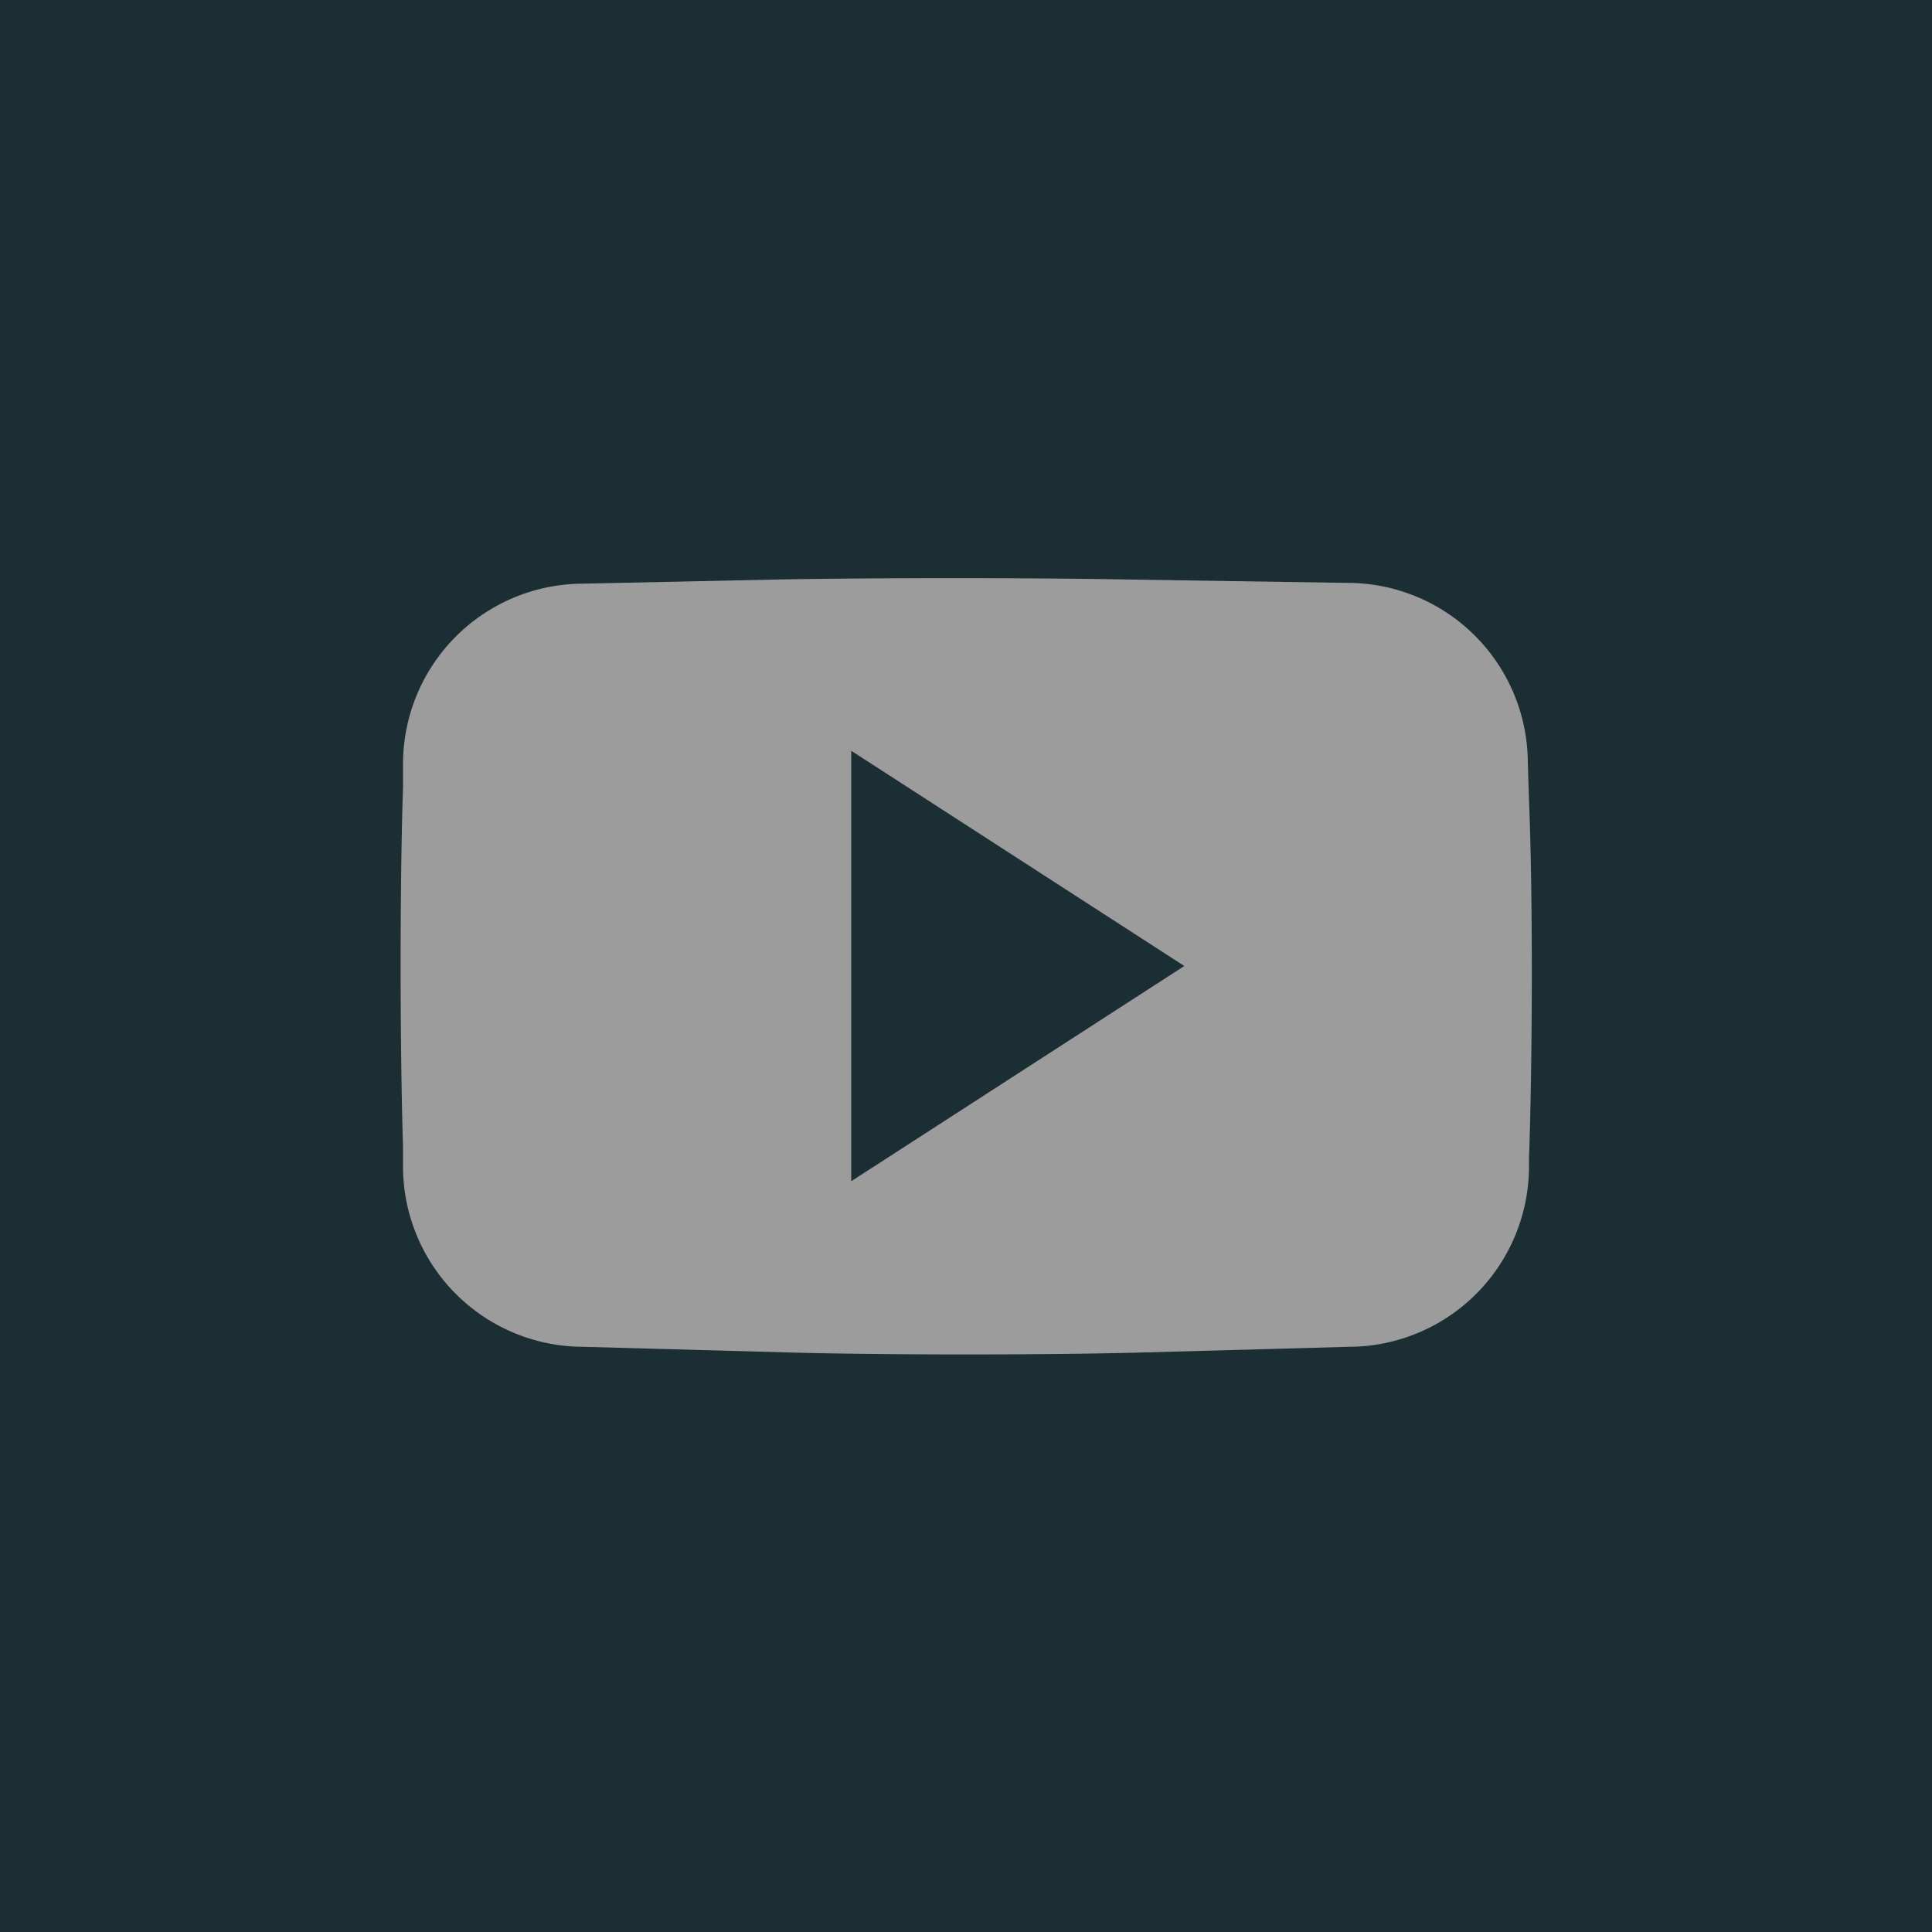
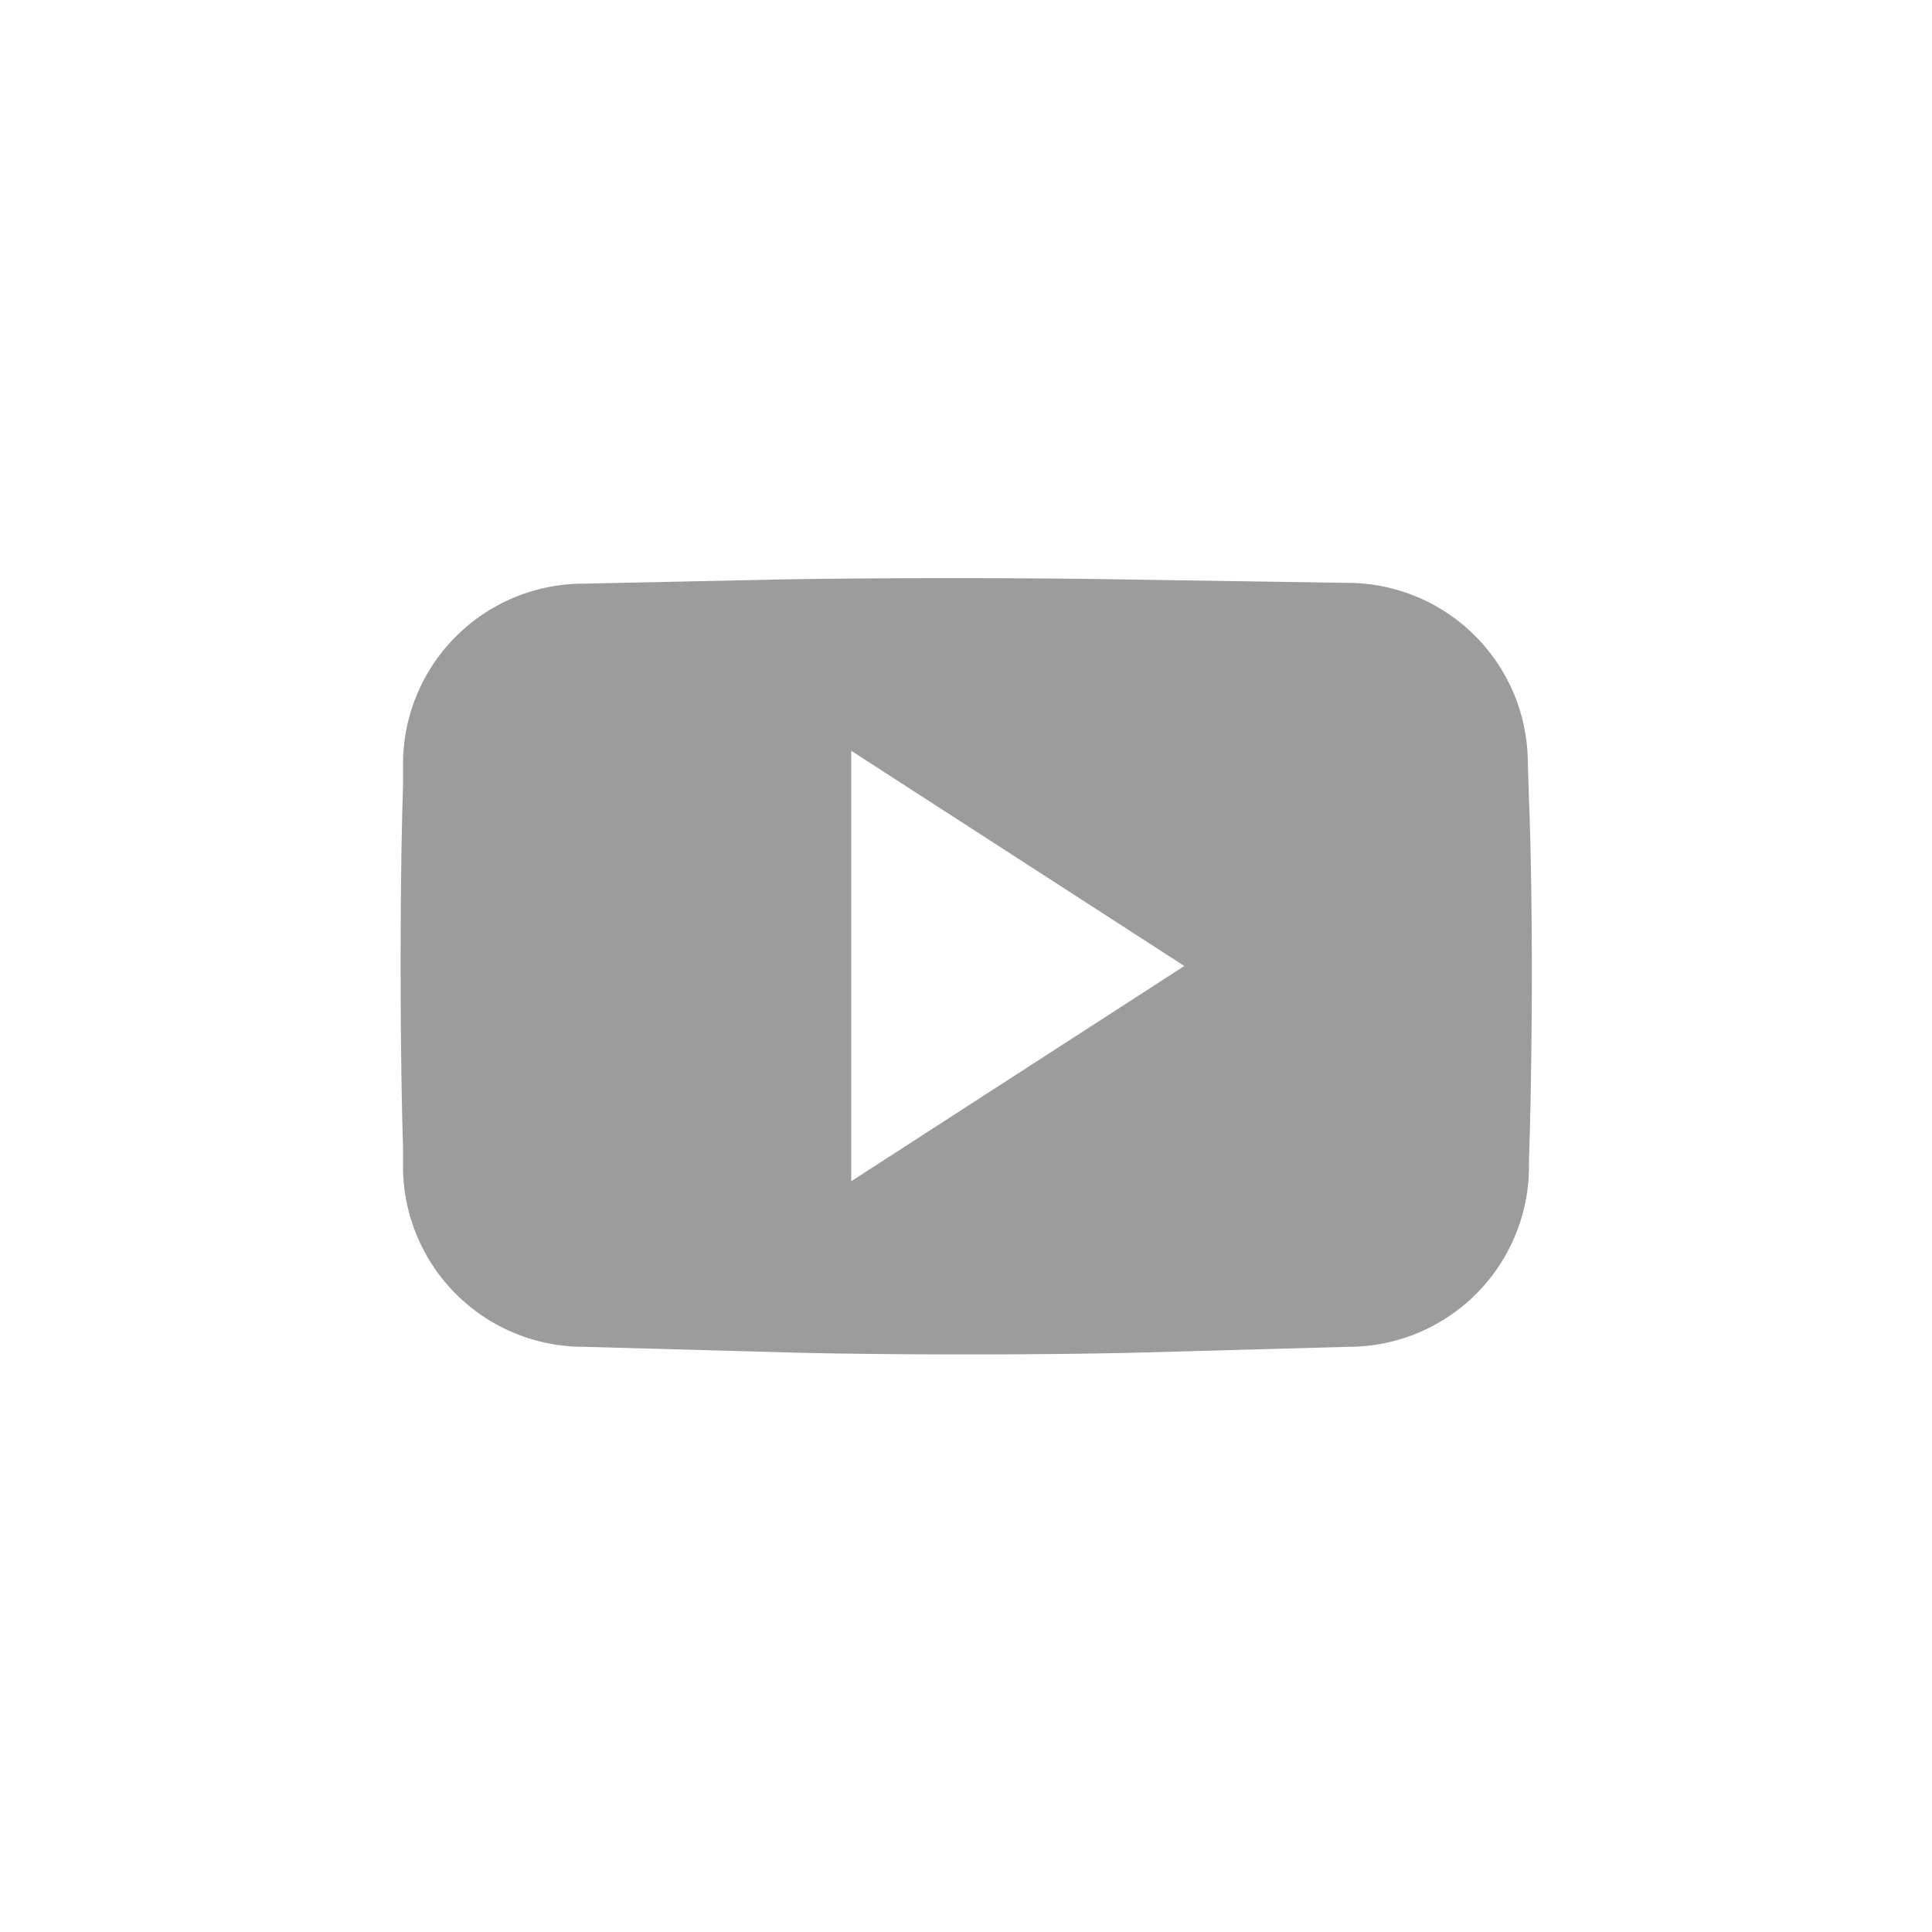
<svg xmlns="http://www.w3.org/2000/svg" viewBox="0 0 100 100">
  <defs>
    <style>.cls-1{fill:#1b2e33;}.cls-2{fill:#9c9c9c;}</style>
  </defs>
  <g id="レイヤー_2" data-name="レイヤー 2">
    <g id="Слой_1" data-name="Слой 1">
-       <rect class="cls-1" width="100" height="100" />
      <path class="cls-2" d="M30.18,69.71,40.69,70c5.12.14,13.5.14,18.62,0l10.51-.29a9.34,9.34,0,0,0,9.32-9.32V60c.18-5.12.21-13.5,0-18.61l-.06-1.9a9.34,9.34,0,0,0-9.32-9.32L58.6,30c-5.12-.1-13.5-.1-18.62,0l-9.8.21a9.34,9.34,0,0,0-9.32,9.32l0,1.2c-.17,5.12-.16,13.5,0,18.62l0,1.06A9.34,9.34,0,0,0,30.18,69.71ZM44.06,38.86,61.3,50,44.06,61.14Z" />
    </g>
  </g>
</svg>